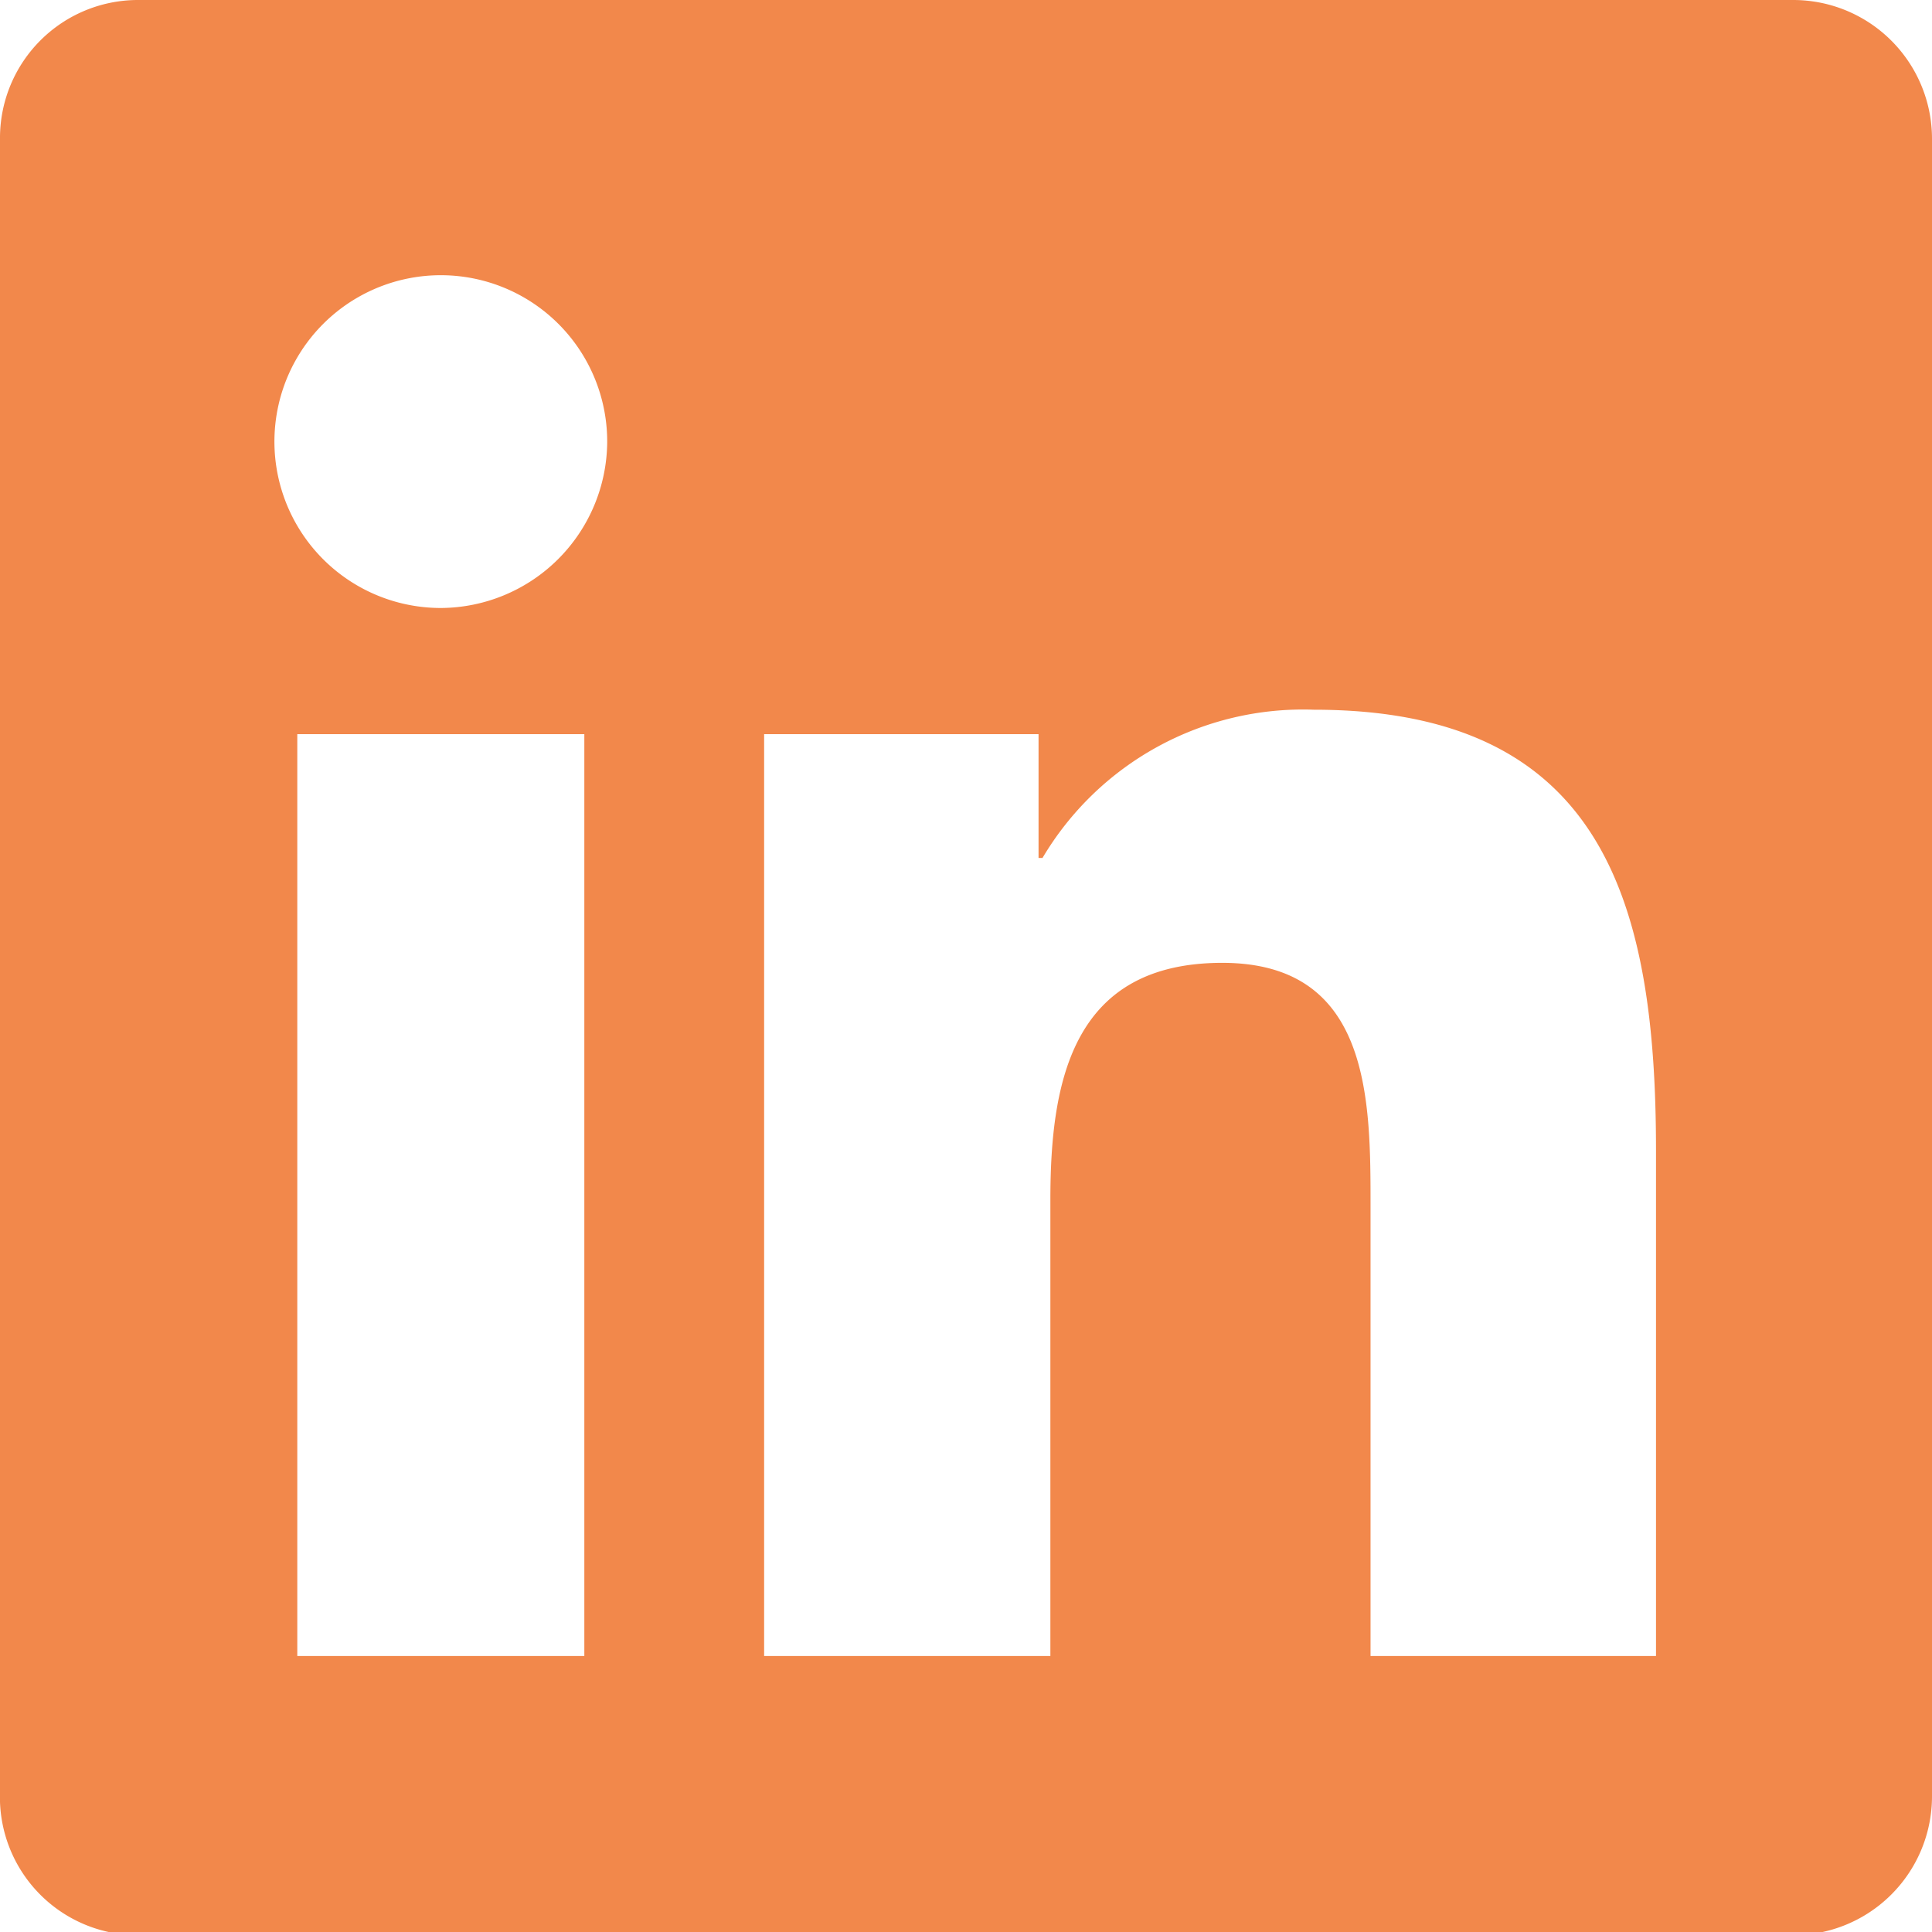
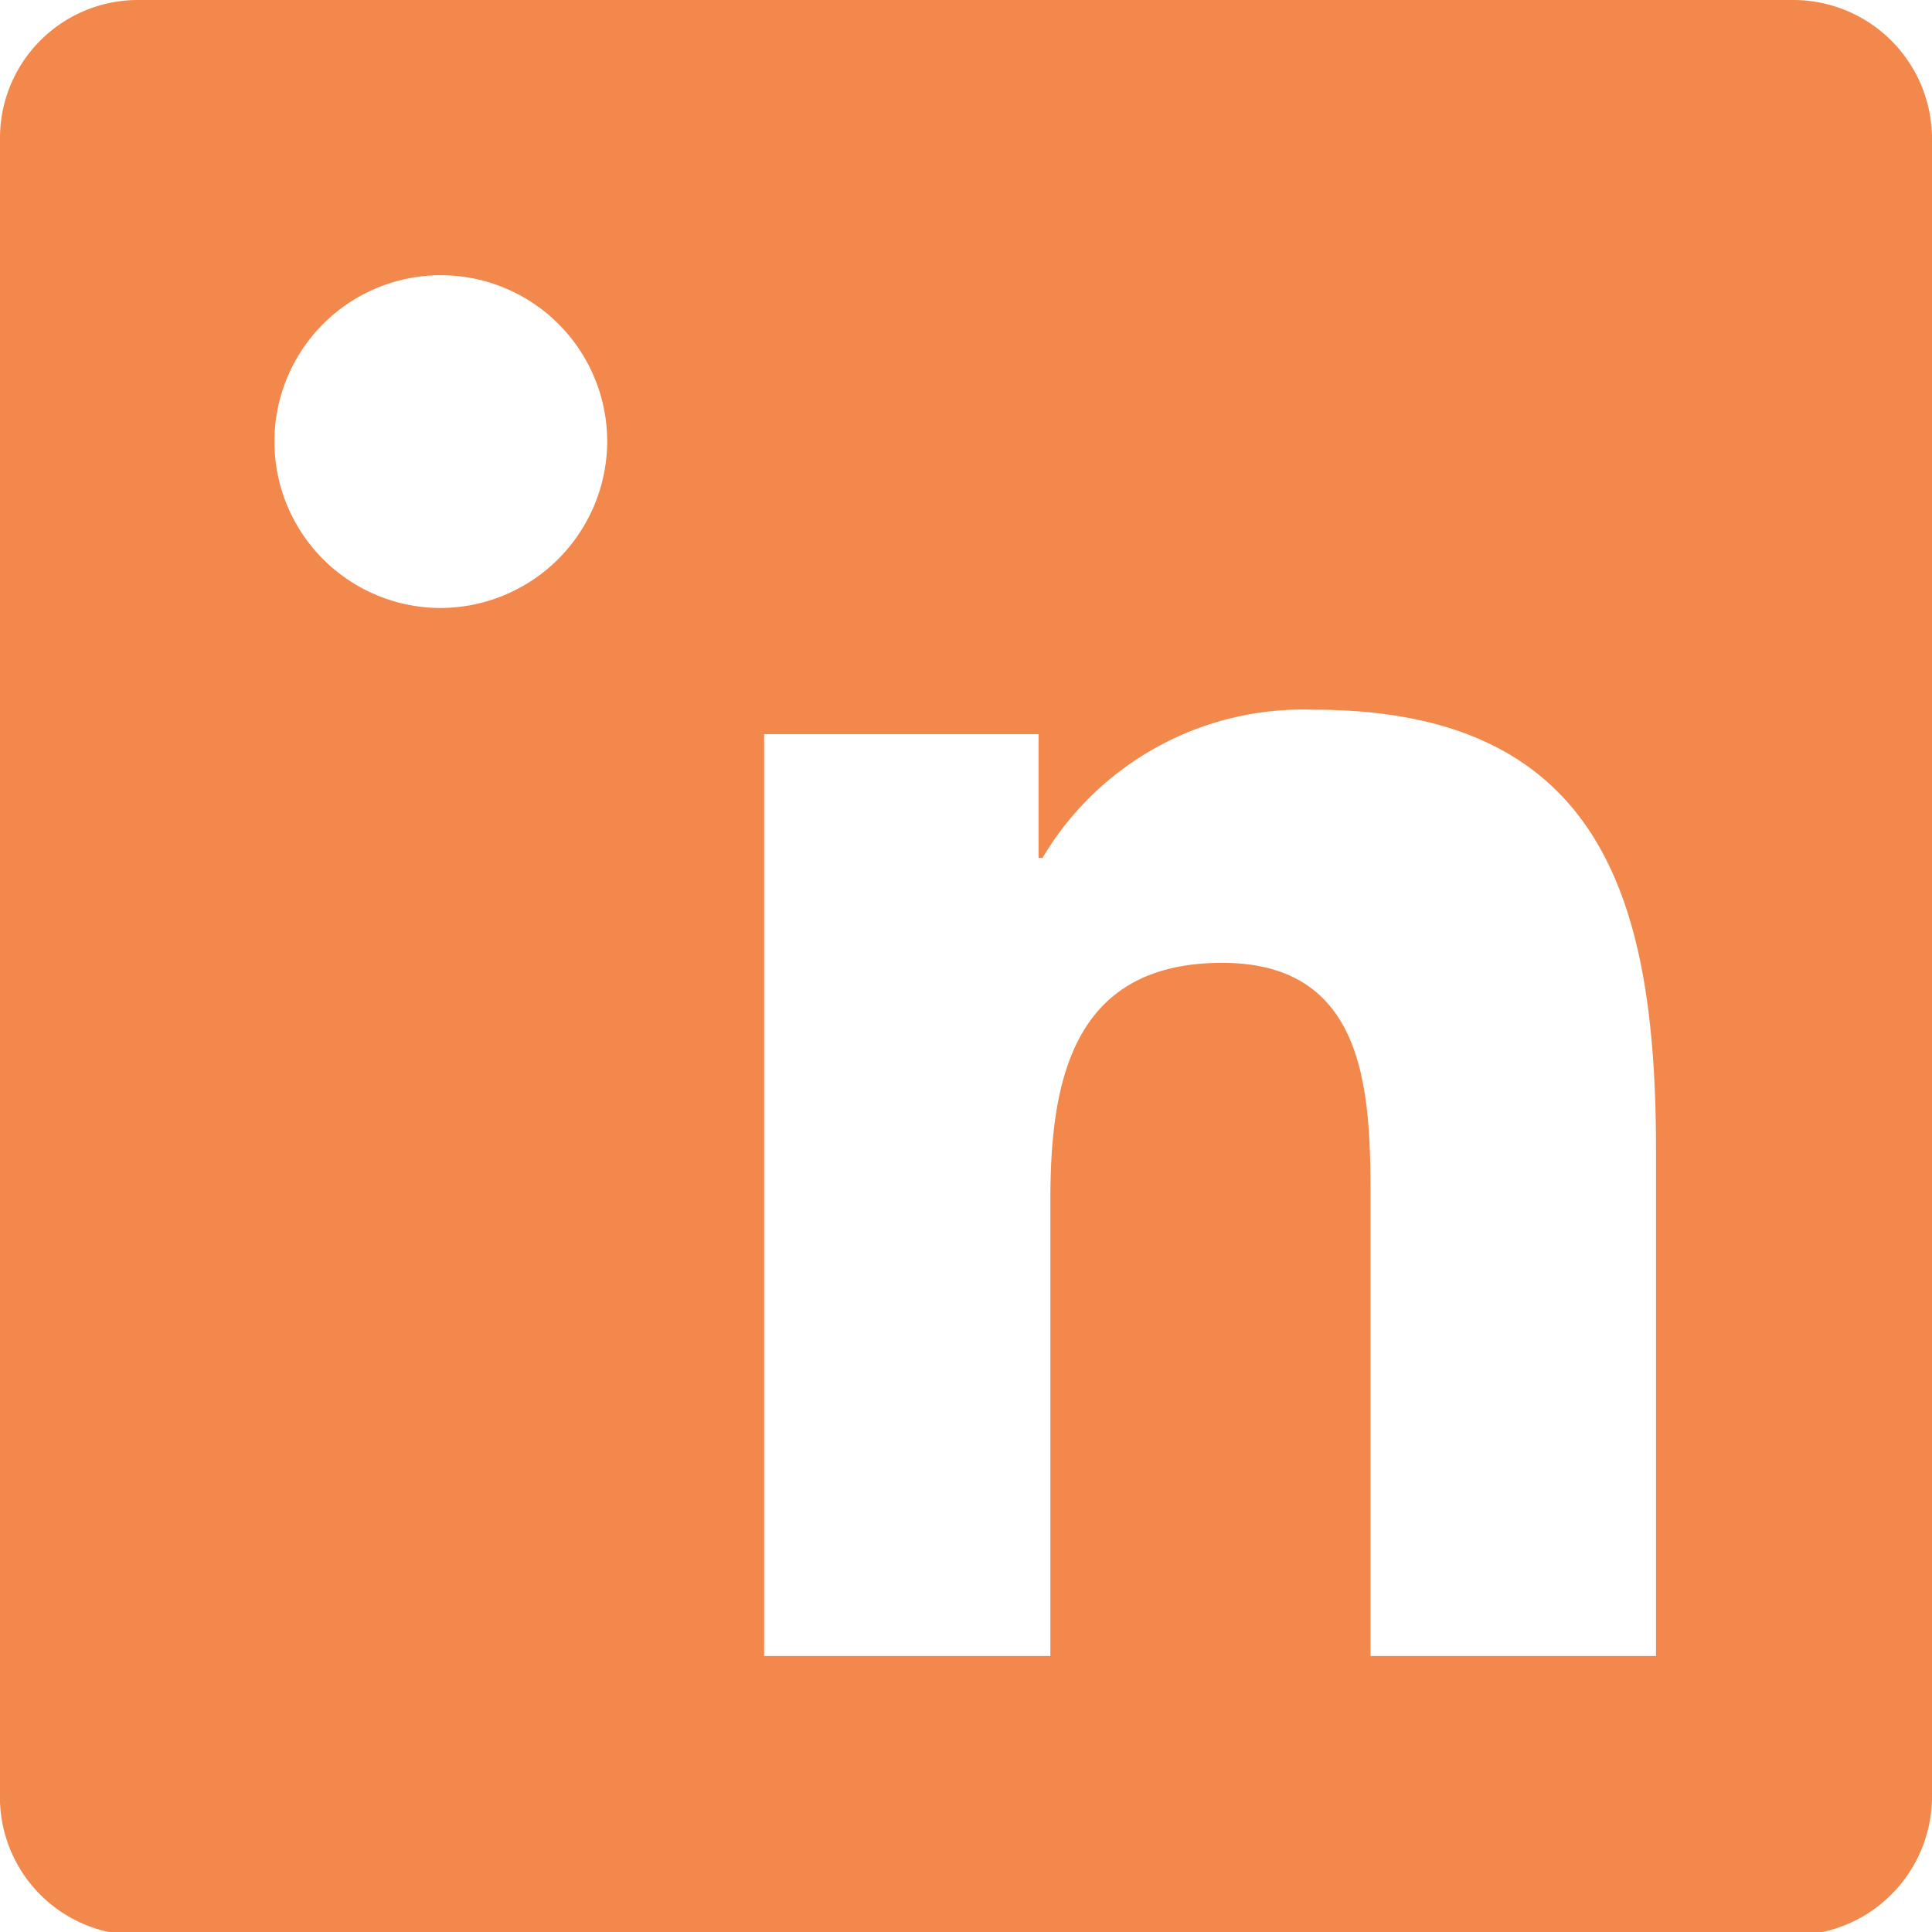
<svg xmlns="http://www.w3.org/2000/svg" width="24.5" height="24.5" viewBox="0 0 24.5 24.5">
  <g id="Layer_2" data-name="Layer 2">
    <g id="Layer_1-2" data-name="Layer 1">
-       <path d="M24.5,1.77v21a1.76,1.76,0,0,1-1.75,1.77h-21A1.75,1.75,0,0,1,0,22.73v-21A1.75,1.75,0,0,1,1.74,0h21A1.76,1.76,0,0,1,24.5,1.77ZM7.7,5.61a2.11,2.11,0,1,0-2.11,2.1A2.12,2.12,0,0,0,7.7,5.61ZM7.41,21V9.31H3.77V21H7.41ZM21,14.59C21,11.44,20.33,9,16.66,9a3.84,3.84,0,0,0-3.44,1.88h-.05V9.31H9.69V21h3.63V15.21c0-1.52.29-3,2.18-3s1.88,1.75,1.88,3.1V21H21Z" style="fill:#f2884b" />
+       <path d="M24.5,1.77v21a1.76,1.76,0,0,1-1.75,1.77h-21A1.75,1.75,0,0,1,0,22.73v-21A1.75,1.75,0,0,1,1.74,0h21A1.76,1.76,0,0,1,24.5,1.77ZM7.7,5.61a2.11,2.11,0,1,0-2.11,2.1A2.12,2.12,0,0,0,7.7,5.61ZM7.41,21H3.77V21H7.41ZM21,14.59C21,11.44,20.33,9,16.66,9a3.84,3.84,0,0,0-3.44,1.88h-.05V9.31H9.69V21h3.63V15.21c0-1.52.29-3,2.18-3s1.88,1.75,1.88,3.1V21H21Z" style="fill:#f2884b" />
    </g>
  </g>
</svg>